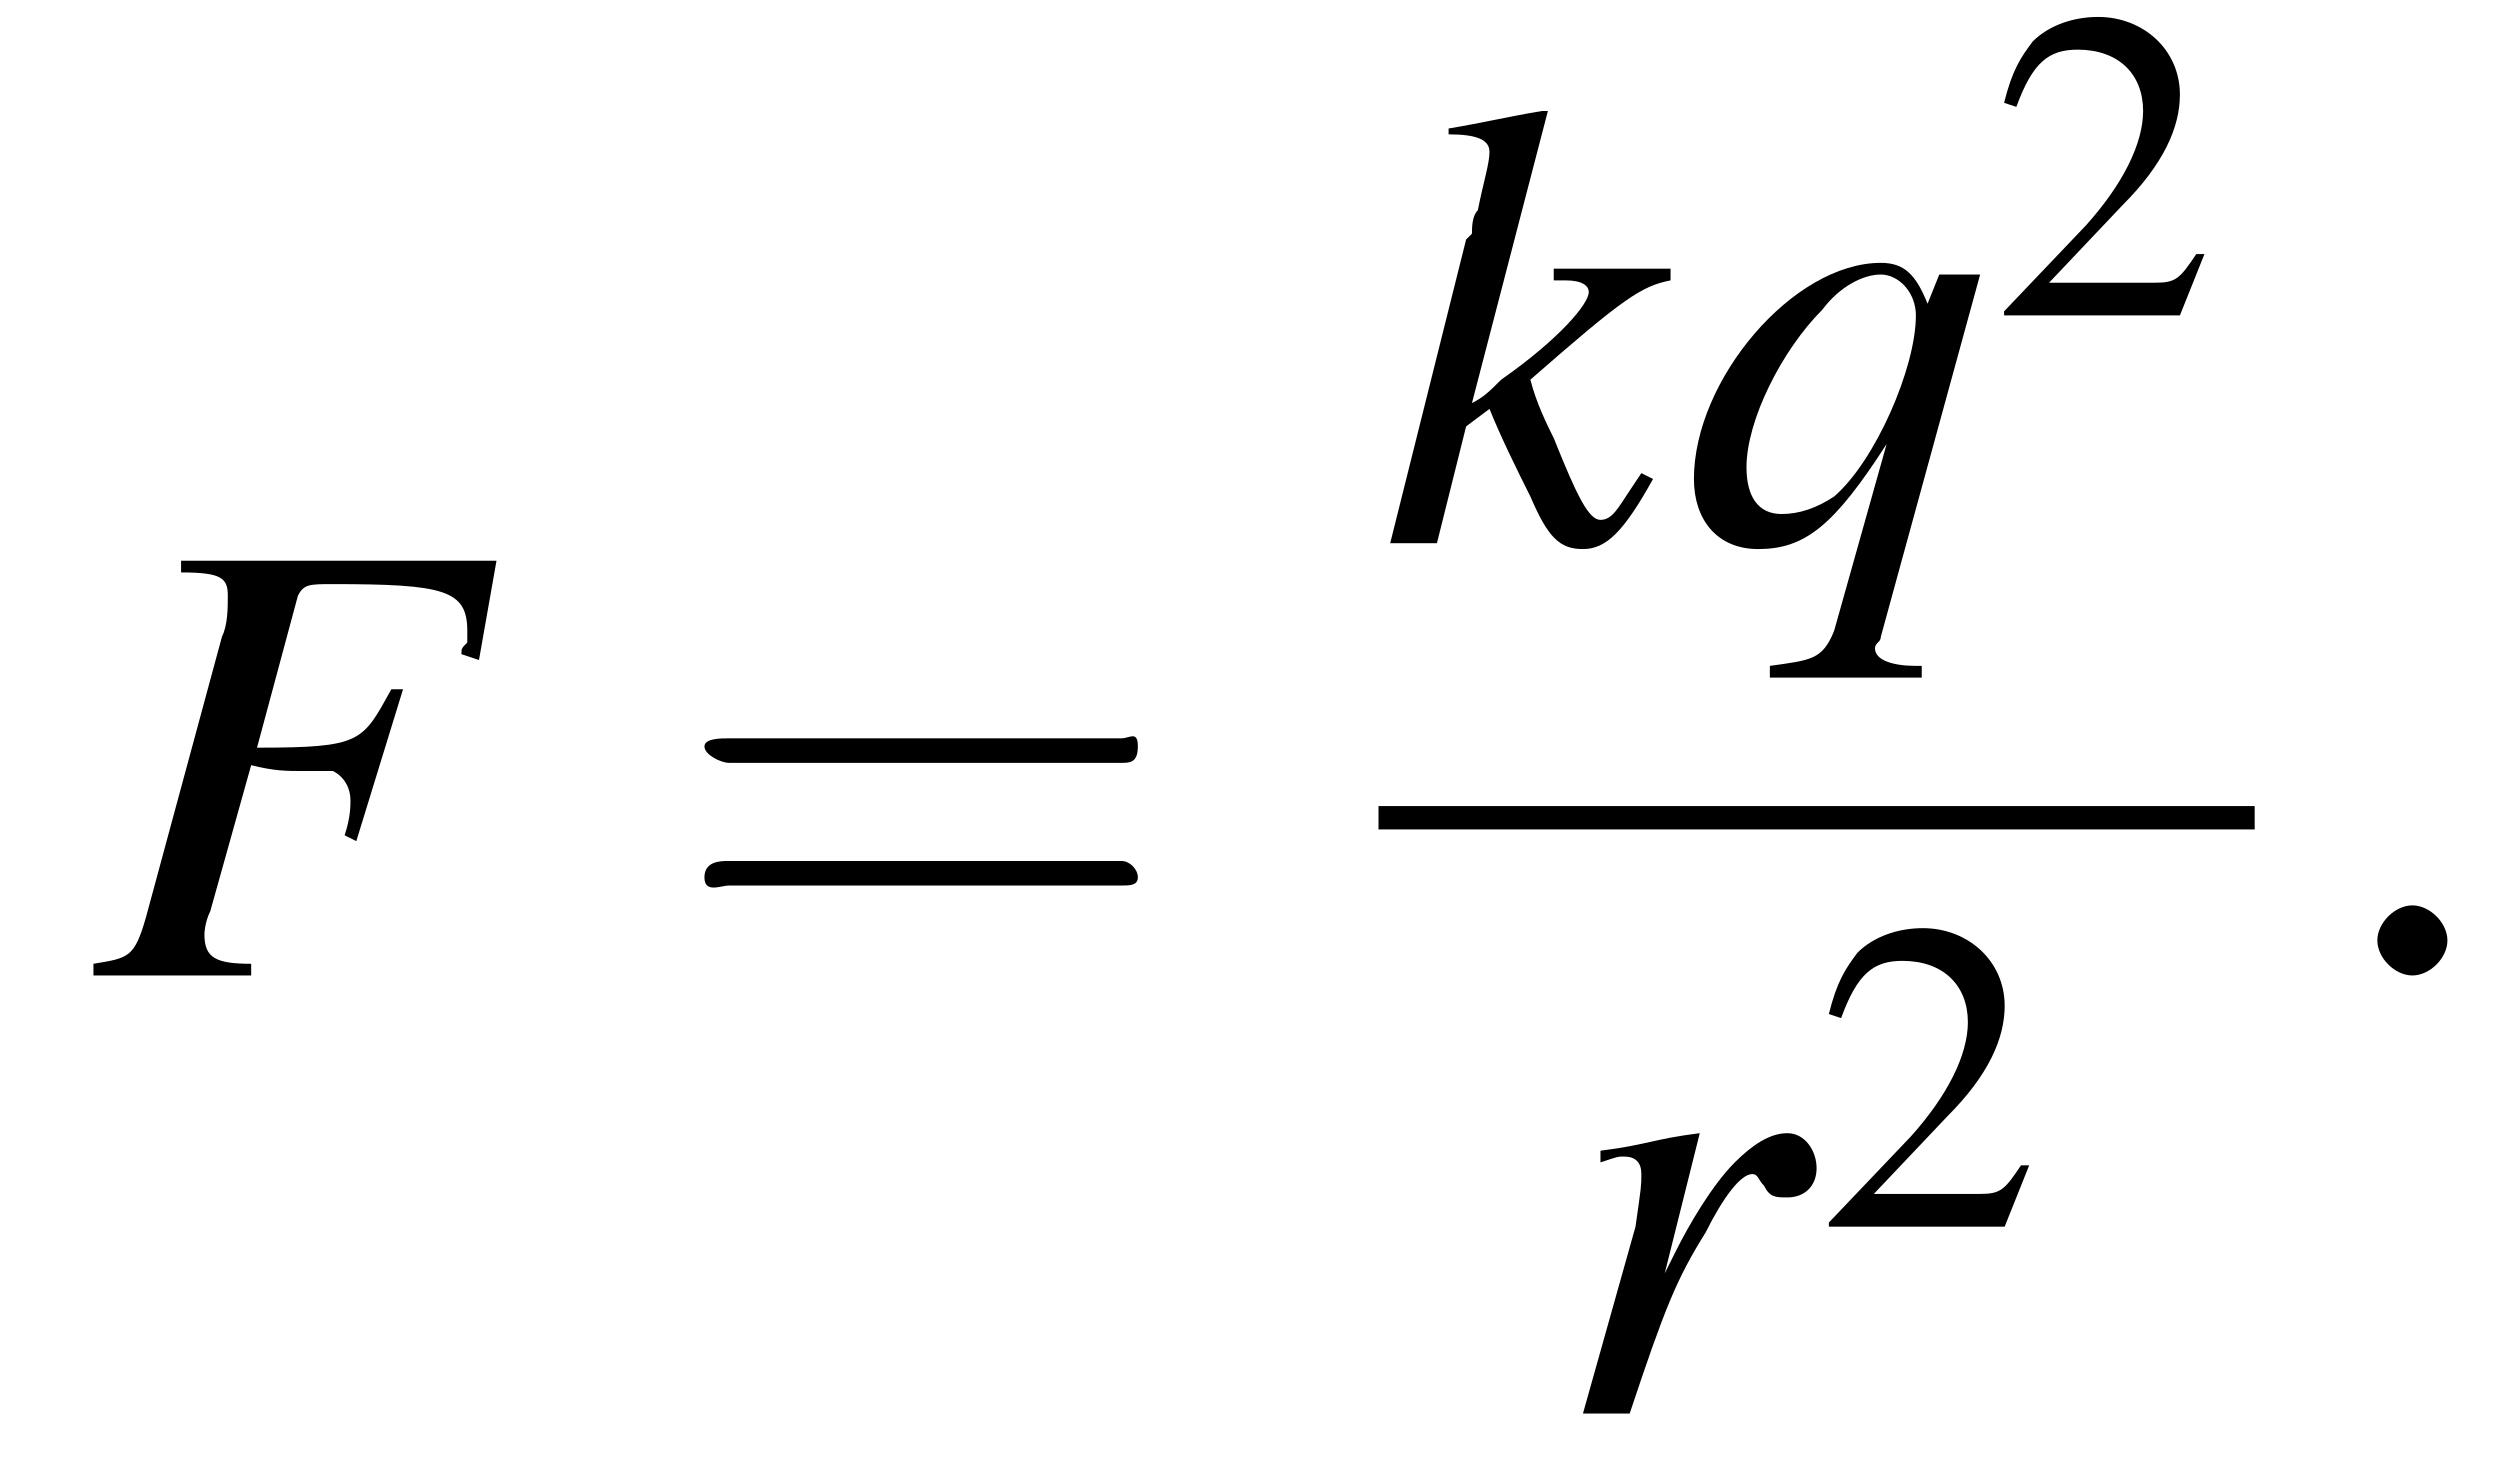
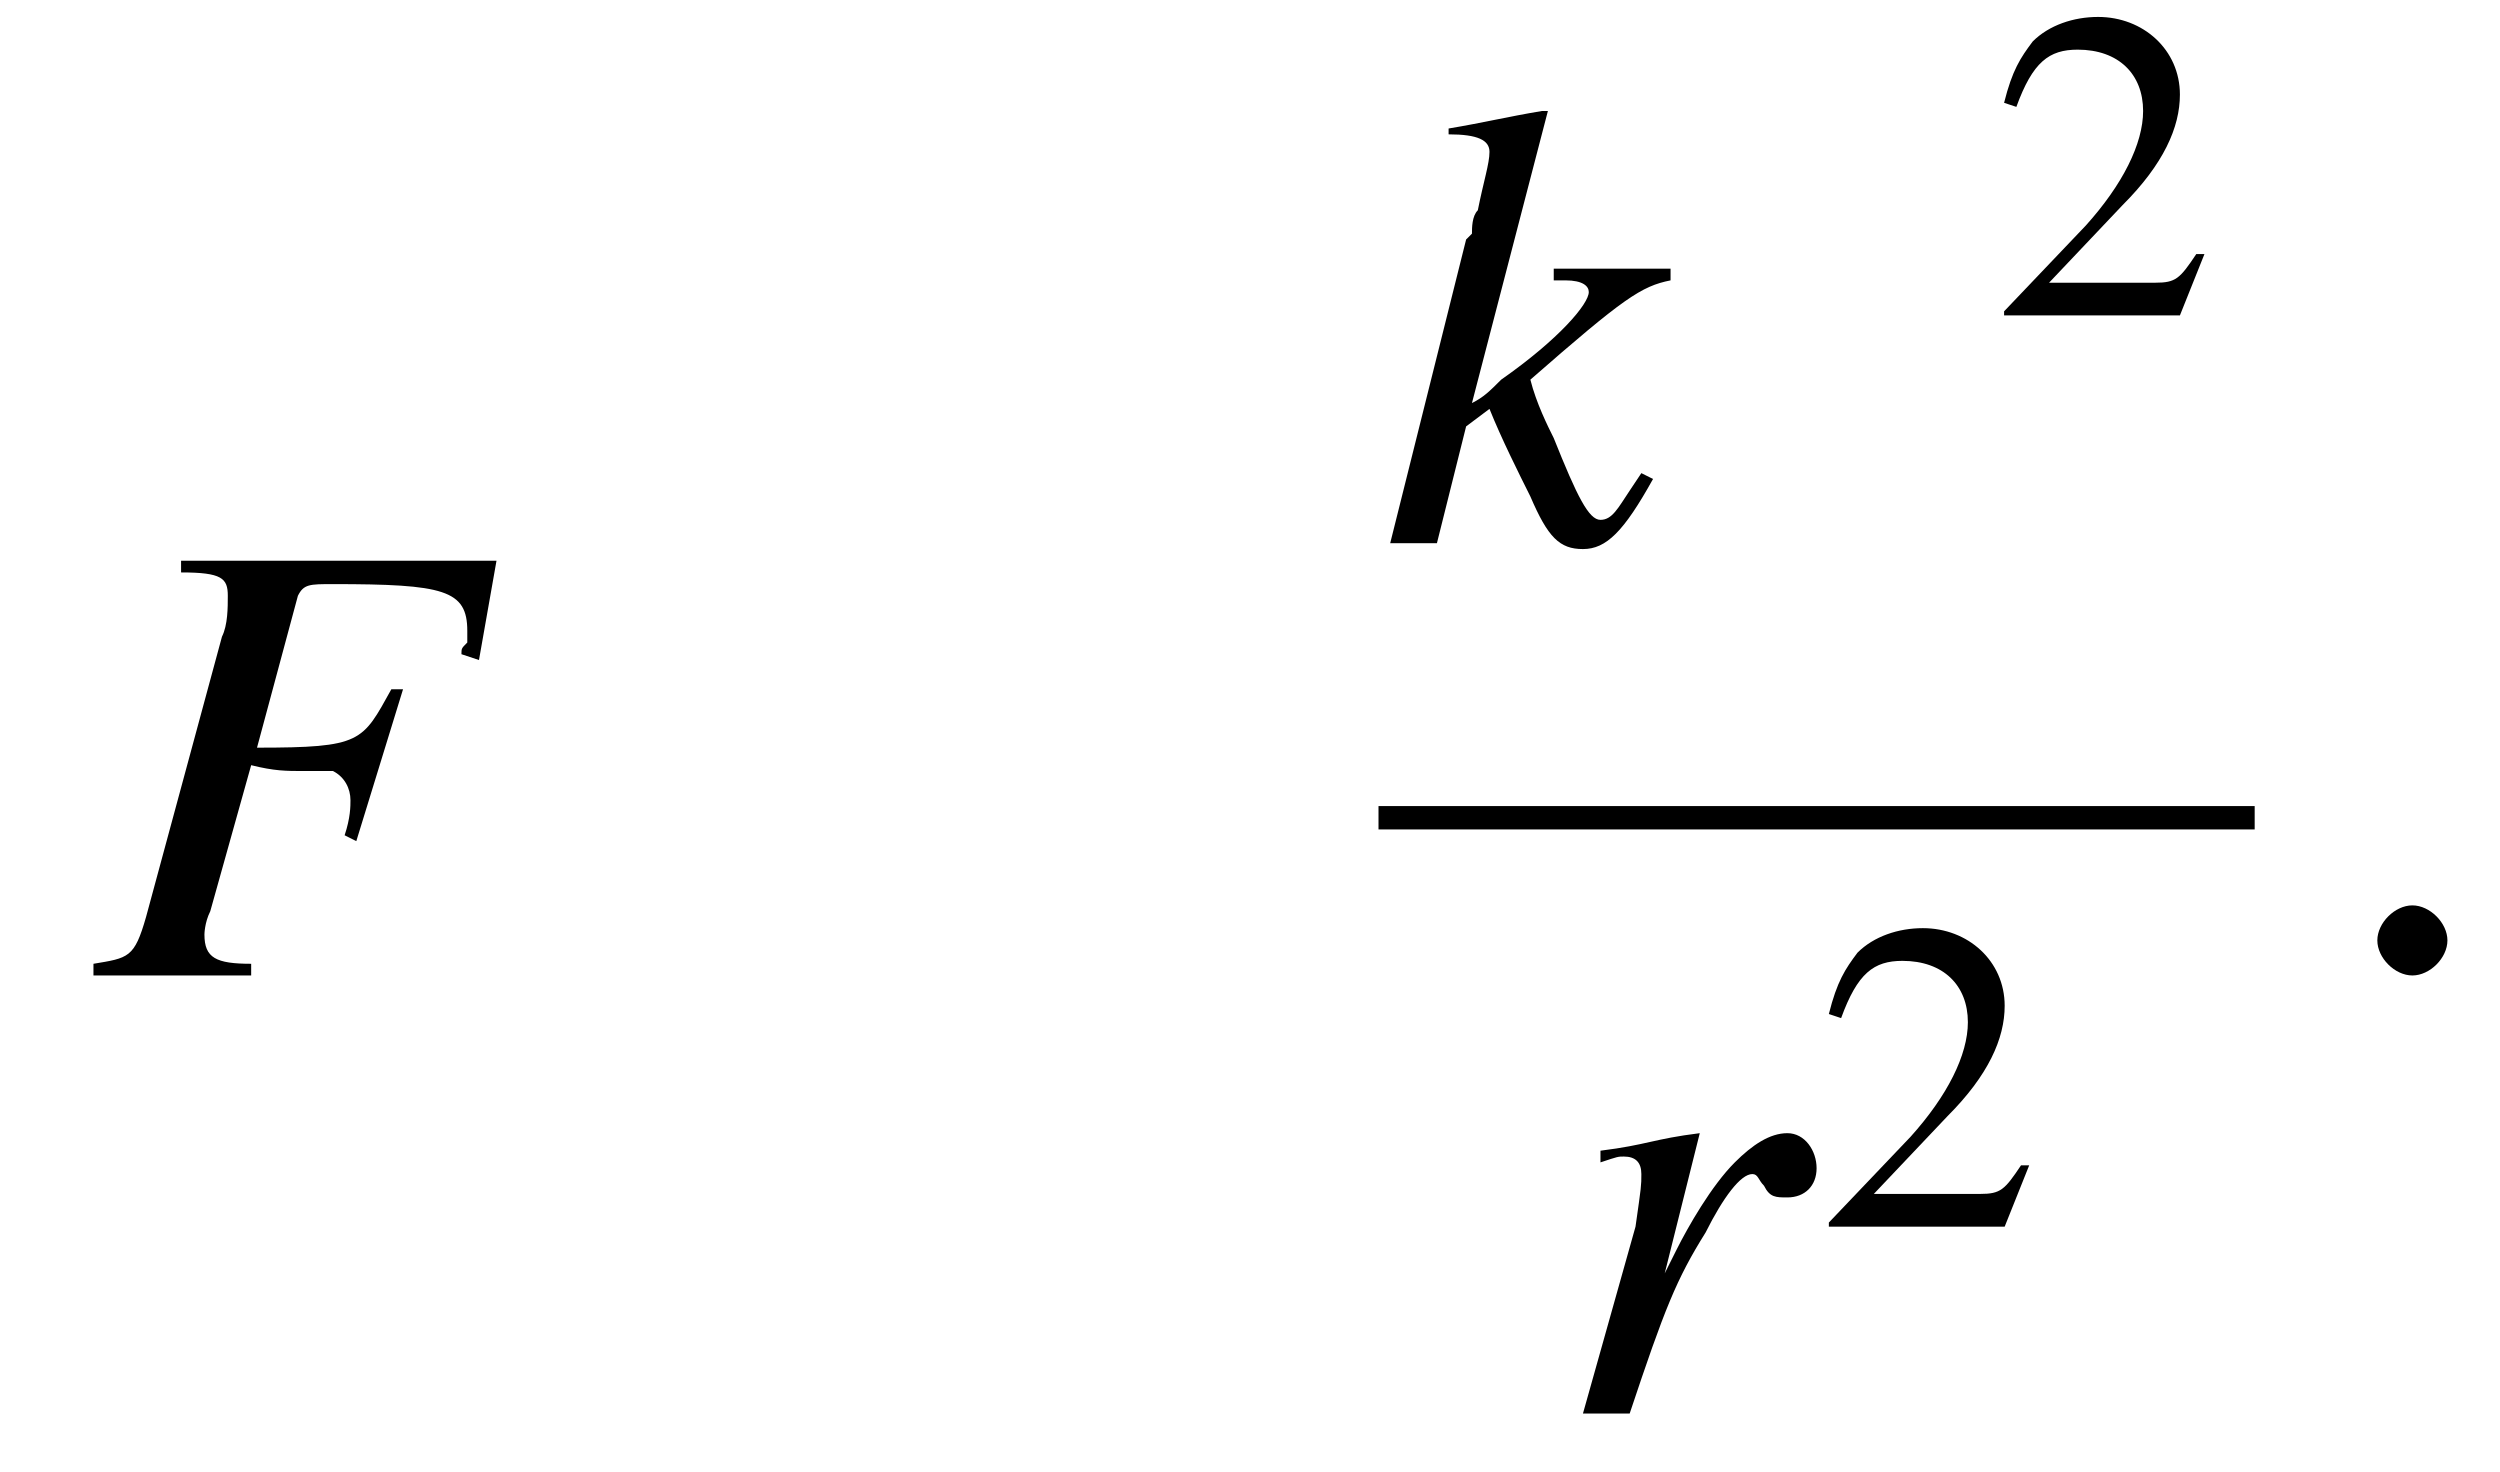
<svg xmlns="http://www.w3.org/2000/svg" xmlns:xlink="http://www.w3.org/1999/xlink" version="1.1" width="42.8pt" height="25.2pt" viewBox="215.2 69.7 42.8 25.2">
  <defs>
    <path id="g7-58" d="M2.1-.6C2.1-.9 1.8-1.2 1.5-1.2S.9-.9 .9-.6S1.2 0 1.5 0S2.1-.3 2.1-.6Z" />
    <use id="g11-50" xlink:href="#g3-50" transform="scale(.7)" />
    <path id="g3-50" d="M5.2-1.5L5-1.5C4.6-.9 4.5-.8 4-.8H1.4L3.2-2.7C4.2-3.7 4.6-4.6 4.6-5.4C4.6-6.5 3.7-7.3 2.6-7.3C2-7.3 1.4-7.1 1-6.7C.7-6.3 .5-6 .3-5.2L.6-5.1C1-6.2 1.4-6.5 2.1-6.5C3.1-6.5 3.7-5.9 3.7-5C3.7-4.2 3.2-3.2 2.3-2.2L.3-.1V0H4.6L5.2-1.5Z" />
    <use id="g16-61" xlink:href="#g12-61" transform="scale(1.4)" />
    <path id="g8-70" d="M7-7.1H1.6V-6.9C2.3-6.9 2.4-6.8 2.4-6.5C2.4-6.3 2.4-6 2.3-5.8L1-1C.8-.3 .7-.3 .1-.2V0H2.8V-.2C2.2-.2 2-.3 2-.7C2-.7 2-.9 2.1-1.1L2.8-3.6C3.2-3.5 3.4-3.5 3.7-3.5C4.1-3.5 4.2-3.5 4.2-3.5C4.4-3.4 4.5-3.2 4.5-3C4.5-2.9 4.5-2.7 4.4-2.4L4.6-2.3L5.4-4.9L5.2-4.9C4.7-4 4.7-3.9 2.9-3.9L3.6-6.5C3.7-6.7 3.8-6.7 4.2-6.7C6.1-6.7 6.5-6.6 6.5-5.9C6.5-5.9 6.5-5.8 6.5-5.7C6.4-5.6 6.4-5.6 6.4-5.5L6.7-5.4L7-7.1Z" />
    <path id="g8-107" d="M4.5-1.2L4.3-.9C4.1-.6 4-.4 3.8-.4C3.6-.4 3.4-.8 3-1.8C2.9-2 2.7-2.4 2.6-2.8C4.2-4.2 4.5-4.4 5-4.5V-4.7H3V-4.5H3.2C3.5-4.5 3.6-4.4 3.6-4.3C3.6-4.1 3.1-3.5 2.1-2.8C1.9-2.6 1.8-2.5 1.6-2.4L2.9-7.4L2.8-7.4C2.2-7.3 1.8-7.2 1.2-7.1V-7C1.7-7 1.9-6.9 1.9-6.7C1.9-6.5 1.8-6.2 1.7-5.7C1.6-5.6 1.6-5.4 1.6-5.3L1.5-5.2L.2 0H1L1.5-2L1.9-2.3C2.1-1.8 2.4-1.2 2.6-.8C2.9-.1 3.1 .1 3.5 .1C3.9 .1 4.2-.2 4.7-1.1L4.5-1.2Z" />
-     <path id="g8-113" d="M4.2 2.1H4.1C3.7 2.1 3.4 2 3.4 1.8C3.4 1.7 3.5 1.7 3.5 1.6L5.2-4.6H4.5L4.3-4.1C4.1-4.6 3.9-4.8 3.5-4.8C2-4.8 .3-2.8 .3-1.1C.3-.4 .7 .1 1.4 .1C2.2 .1 2.7-.3 3.6-1.7L2.7 1.5C2.5 2 2.3 2 1.6 2.1V2.3H4.2V2.1ZM3.5-4.6C3.8-4.6 4.1-4.3 4.1-3.9C4.1-3 3.4-1.4 2.7-.8C2.4-.6 2.1-.5 1.8-.5C1.4-.5 1.2-.8 1.2-1.3C1.2-2.1 1.8-3.3 2.5-4C2.8-4.4 3.2-4.6 3.5-4.6Z" />
    <path id="g8-114" d="M1.3 0C1.9-1.8 2.1-2.3 2.6-3.1C2.9-3.7 3.2-4.1 3.4-4.1C3.5-4.1 3.5-4 3.6-3.9C3.7-3.7 3.8-3.7 4-3.7C4.3-3.7 4.5-3.9 4.5-4.2S4.3-4.8 4-4.8C3.7-4.8 3.4-4.6 3.1-4.3C2.7-3.9 2.3-3.2 2.1-2.8L1.9-2.4L2.5-4.8L2.5-4.8C1.7-4.7 1.6-4.6 .8-4.5V-4.3C1.1-4.4 1.1-4.4 1.2-4.4C1.4-4.4 1.5-4.3 1.5-4.1C1.5-3.9 1.5-3.9 1.4-3.2L.5 0H1.3Z" />
-     <path id="g12-61" d="M5.5-2.6C5.6-2.6 5.7-2.6 5.7-2.8S5.6-2.9 5.5-2.9H.7C.6-2.9 .4-2.9 .4-2.8S.6-2.6 .7-2.6H5.5ZM5.5-1.1C5.6-1.1 5.7-1.1 5.7-1.2S5.6-1.4 5.5-1.4H.7C.6-1.4 .4-1.4 .4-1.2S.6-1.1 .7-1.1H5.5Z" />
-     <path id="g1-0" d="M7.2-2.5C7.3-2.5 7.5-2.5 7.5-2.7S7.3-2.9 7.2-2.9H1.3C1.1-2.9 .9-2.9 .9-2.7S1.1-2.5 1.3-2.5H7.2Z" />
  </defs>
  <g id="page1">
    <use x="216.7" y="86.4" xlink:href="#g8-70" />
    <use x="226.7" y="86.4" xlink:href="#g16-61" />
    <use x="238.8" y="79" xlink:href="#g8-107" />
    <use x="243.9" y="79" xlink:href="#g8-113" />
    <use x="249.3" y="75.1" xlink:href="#g11-50" />
    <rect x="238.8" y="83.5" height=".4" width="15" />
    <use x="241.8" y="93.9" xlink:href="#g8-114" />
    <use x="246.3" y="90.7" xlink:href="#g11-50" />
    <use x="255" y="86.4" xlink:href="#g7-58" />
  </g>
</svg>